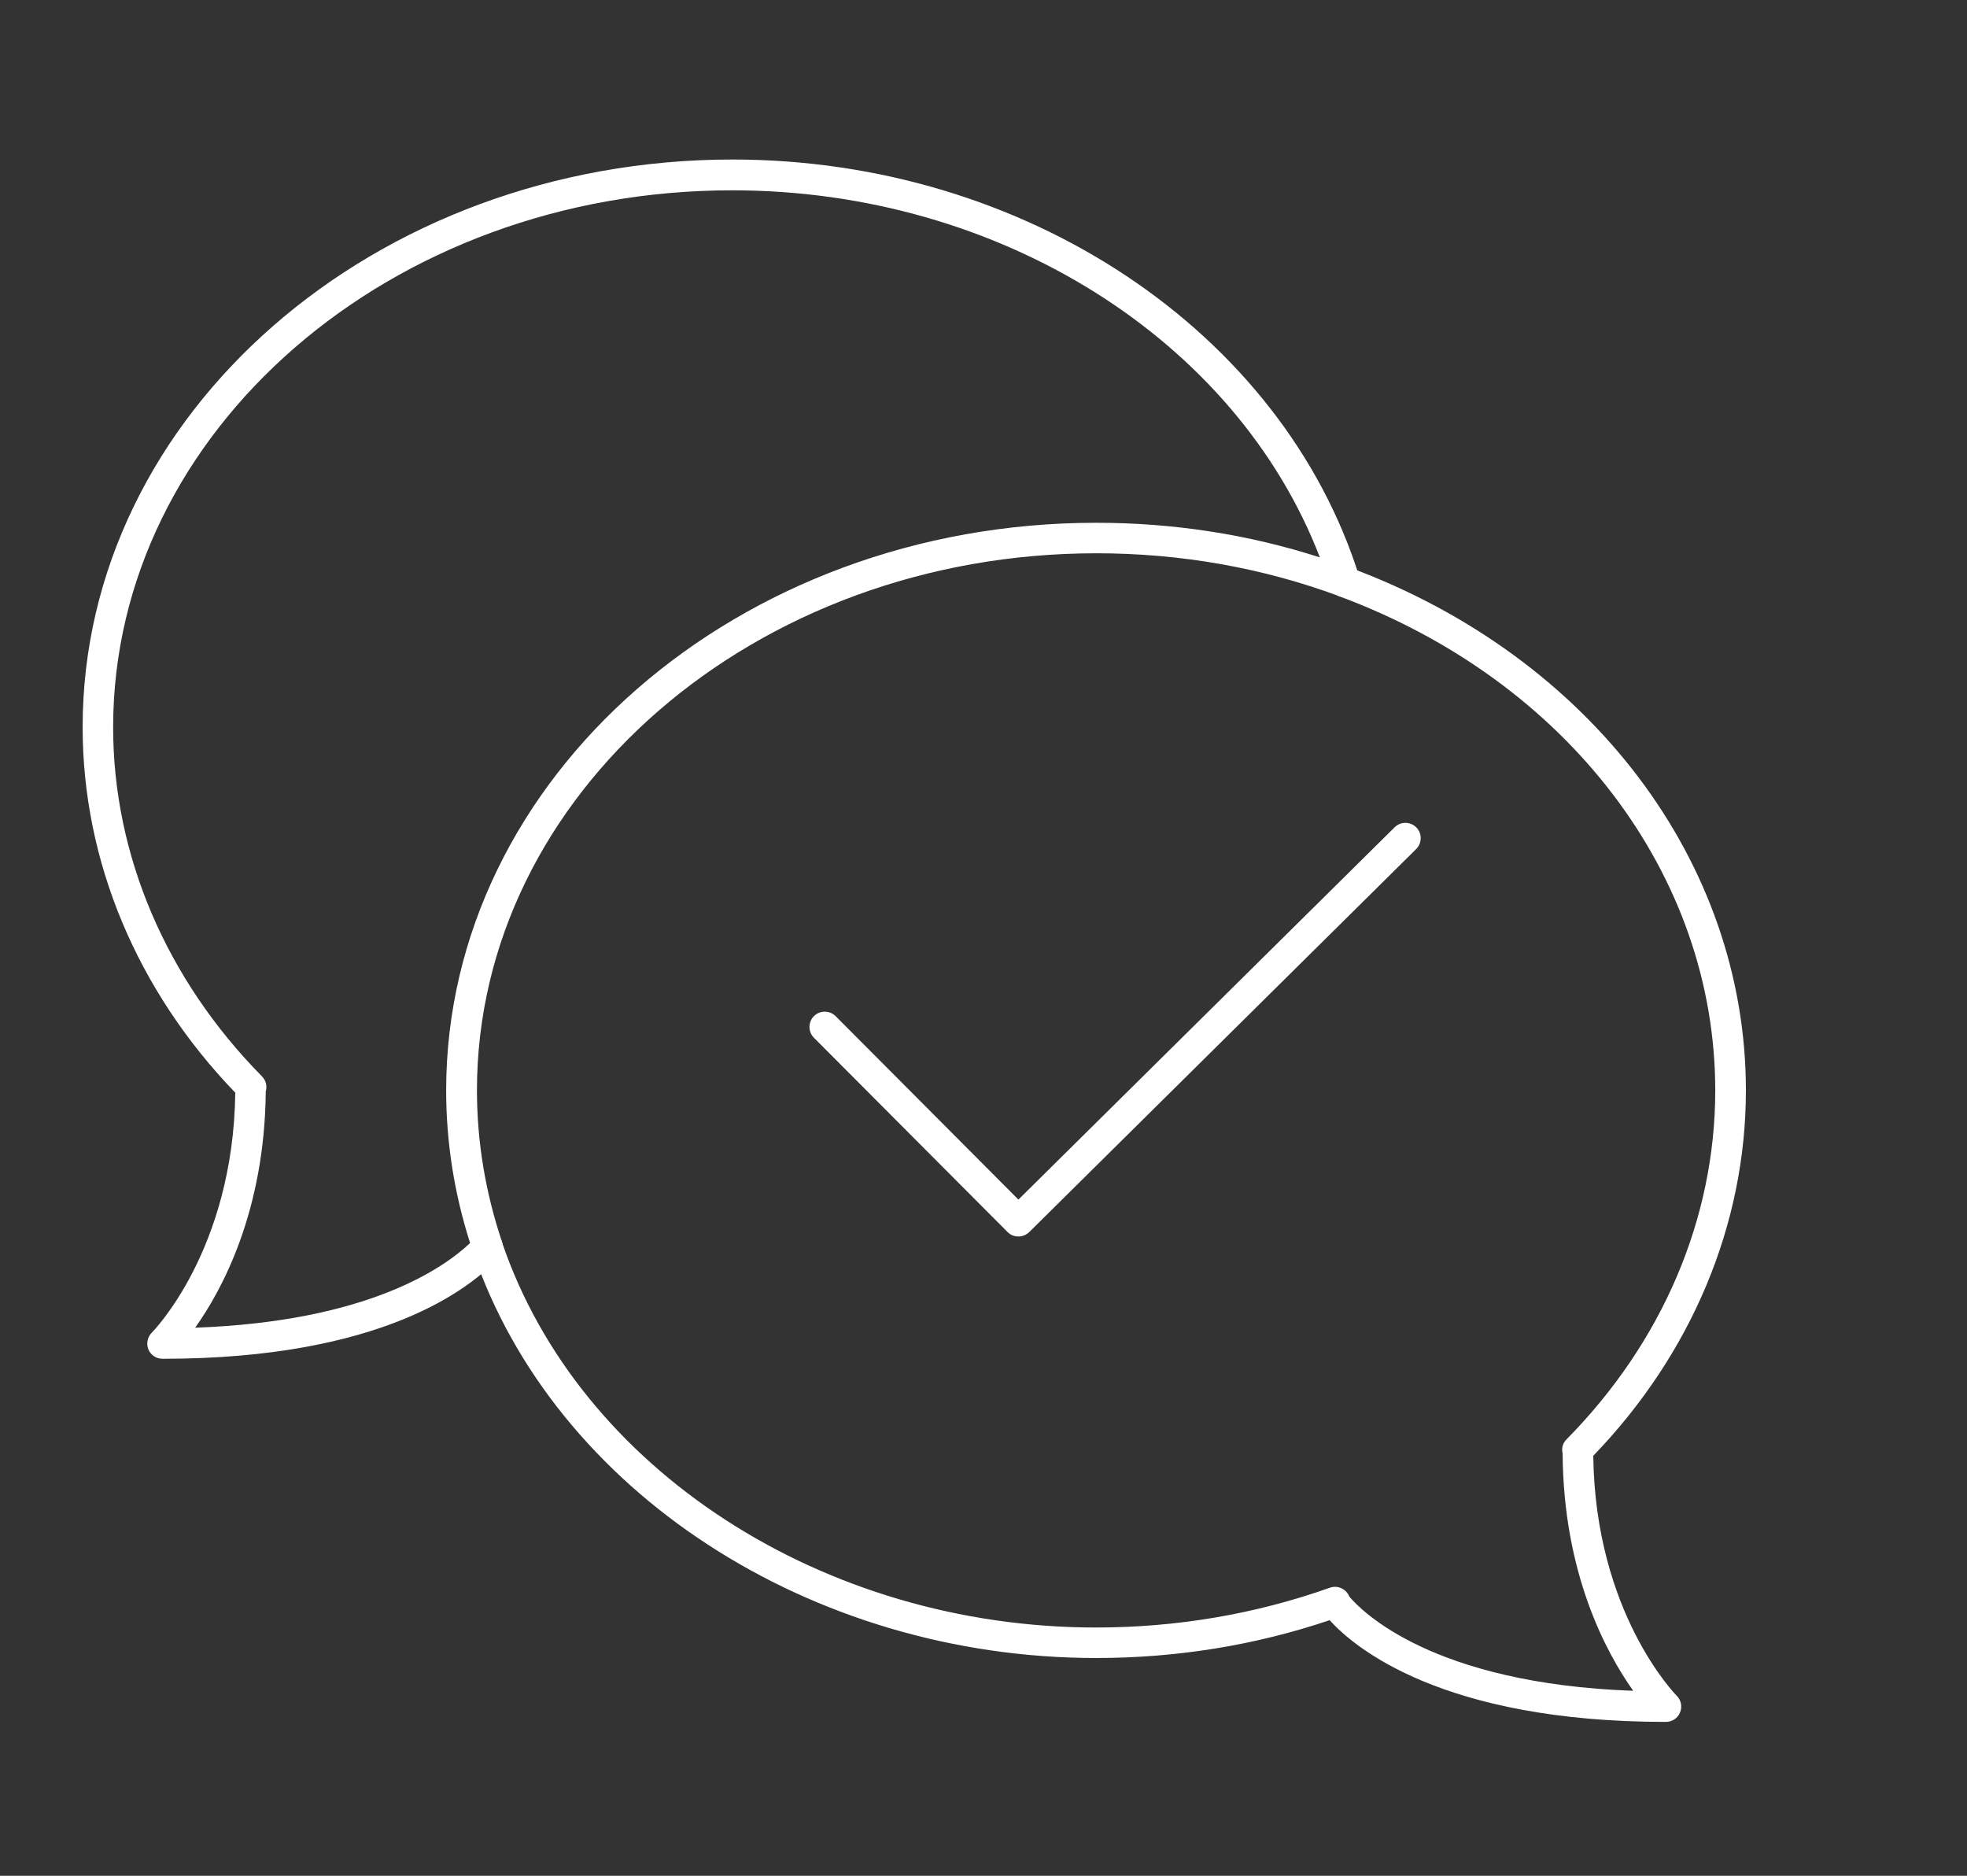
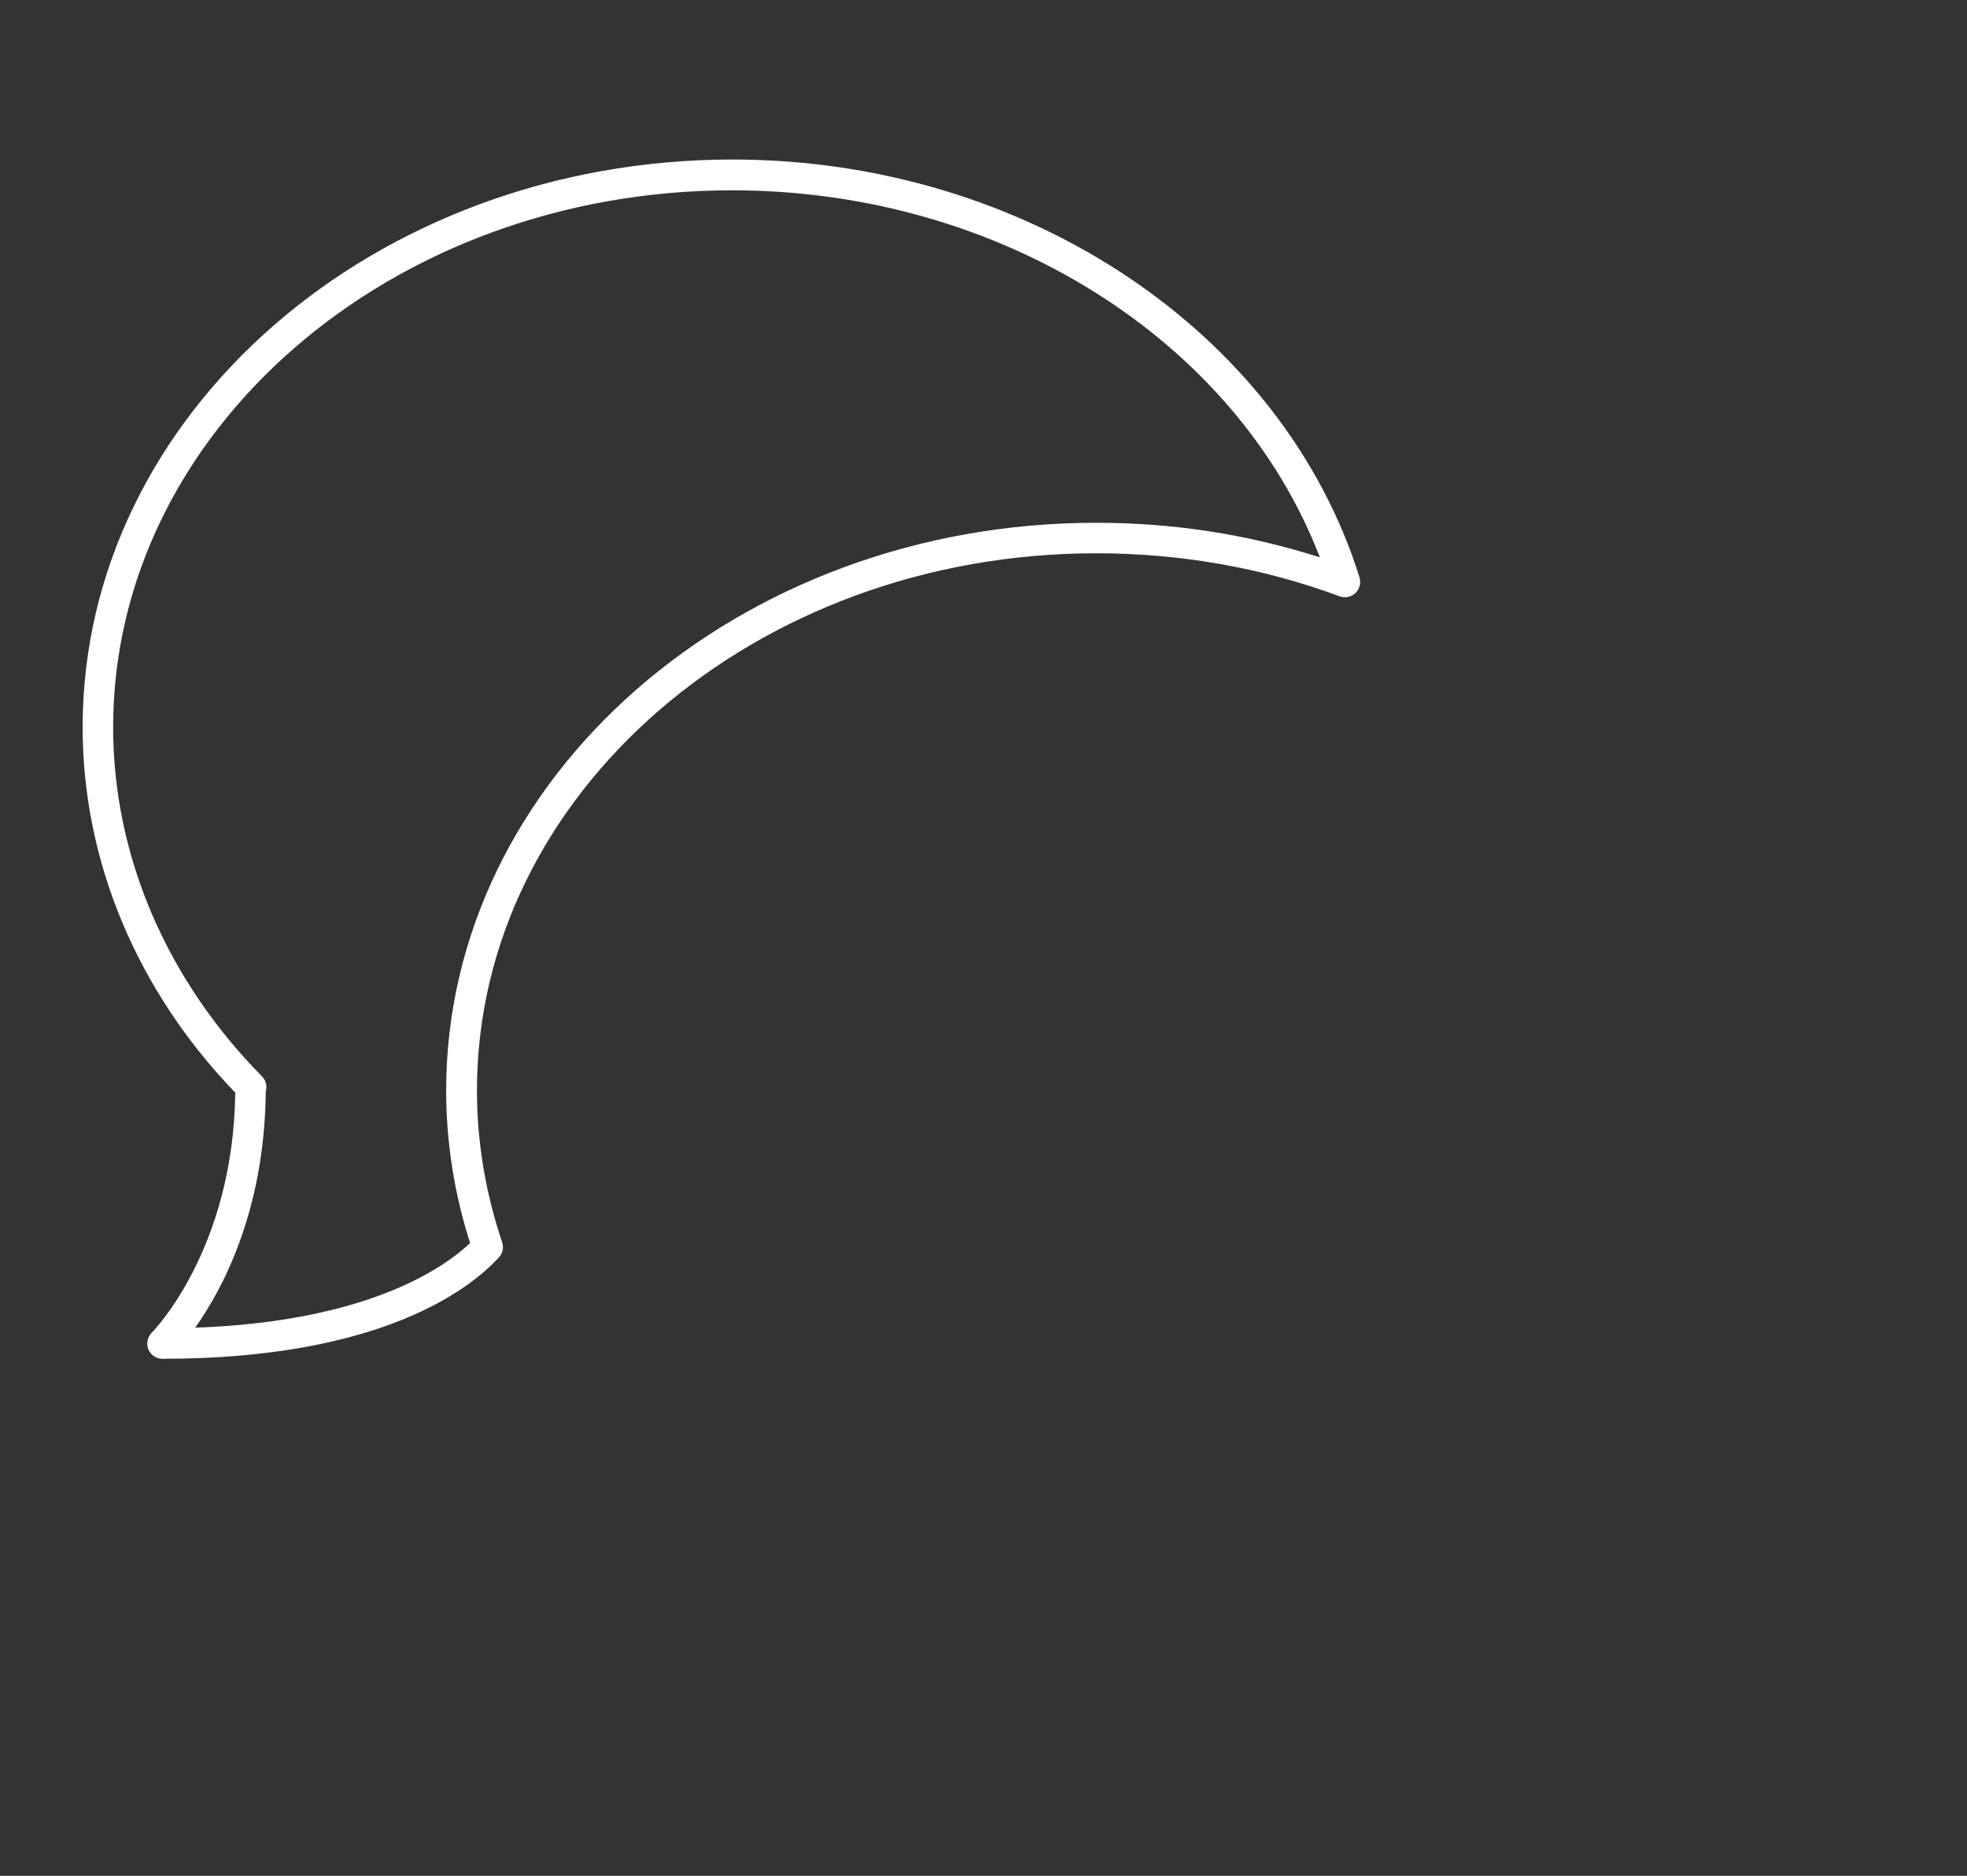
<svg xmlns="http://www.w3.org/2000/svg" id="Capa_1" data-name="Capa 1" viewBox="0 0 129 123">
  <rect x="0" y="0" width="129" height="123" fill="#333333" stroke="none" />
  <defs>
    <style>
      .cls-1 {
        fill: none;
        stroke: #fff;
        stroke-linecap: round;
        stroke-linejoin: round;
        stroke-width: 2.01px;
      }

      .cls-2 {
        fill: #fff;
        stroke-width: 0px;
      }
    </style>
  </defs>
  <g>
-     <path class="cls-2" d="M109.27,112.91c-14.7,0-20.47-4.9-22.07-6.67-4.89,1.65-10.04,2.48-15.31,2.48-18.74,0-35.55-10.95-40.87-26.63-.18-.53.1-1.1.63-1.27.52-.18,1.1.1,1.27.63,5.05,14.88,21.07,25.27,38.96,25.27,5.29,0,10.46-.88,15.34-2.61.48-.17,1.01.05,1.24.51.01.02.02.04.03.07.79.94,5.43,5.71,18.62,6.18-1.78-2.51-4.58-7.69-4.63-15.57-.08-.32,0-.66.25-.91,6.3-6.38,9.76-14.5,9.76-22.89,0-14.12-9.68-26.84-24.66-32.4-.52-.19-.79-.77-.59-1.29.19-.52.77-.78,1.29-.59,15.78,5.85,25.97,19.31,25.97,34.28,0,8.77-3.55,17.26-10.01,23.96.13,10.33,5.42,15.68,5.47,15.73.29.29.38.72.22,1.1-.15.38-.52.62-.93.62Z" />
+     <path class="cls-2" d="M109.27,112.91Z" />
    <path class="cls-1" d="M32.36,81.25" />
    <path class="cls-2" d="M10.66,89.1c-.41,0-.78-.25-.93-.62-.15-.38-.06-.81.23-1.1.05-.05,5.34-5.4,5.47-15.73-6.46-6.7-10.01-15.19-10.01-23.96C5.41,27.16,24.53,10.46,48.04,10.46c19.17,0,36.07,11.27,41.12,27.4.11.37.01.76-.27,1.03-.28.26-.68.35-1.04.21-5.05-1.87-10.42-2.82-15.95-2.82-22.4,0-40.62,15.8-40.62,35.22,0,3.37.56,6.71,1.65,9.95.12.35.04.73-.21,1-1.83,2-7.63,6.65-22.06,6.65ZM17.43,71.56c-.07,7.84-2.85,13-4.63,15.5,11.33-.4,16.32-3.93,18.03-5.55-1.04-3.26-1.57-6.62-1.57-10,0-20.53,19.12-37.23,42.63-37.23,5.06,0,9.98.76,14.67,2.27-5.49-14.27-21.01-24.07-38.53-24.07C25.64,12.47,7.42,28.27,7.42,47.69c0,8.38,3.47,16.51,9.76,22.89.26.26.35.64.25.98Z" />
  </g>
-   <path class="cls-2" d="M66.78,81.08c-.26,0-.52-.1-.71-.3l-12.69-12.73c-.39-.39-.39-1.03,0-1.42.39-.39,1.03-.39,1.42,0l11.99,12.03,24.67-24.41c.39-.39,1.03-.39,1.42,0,.39.39.39,1.03,0,1.42l-25.38,25.12c-.2.19-.45.29-.71.29Z" />
</svg>